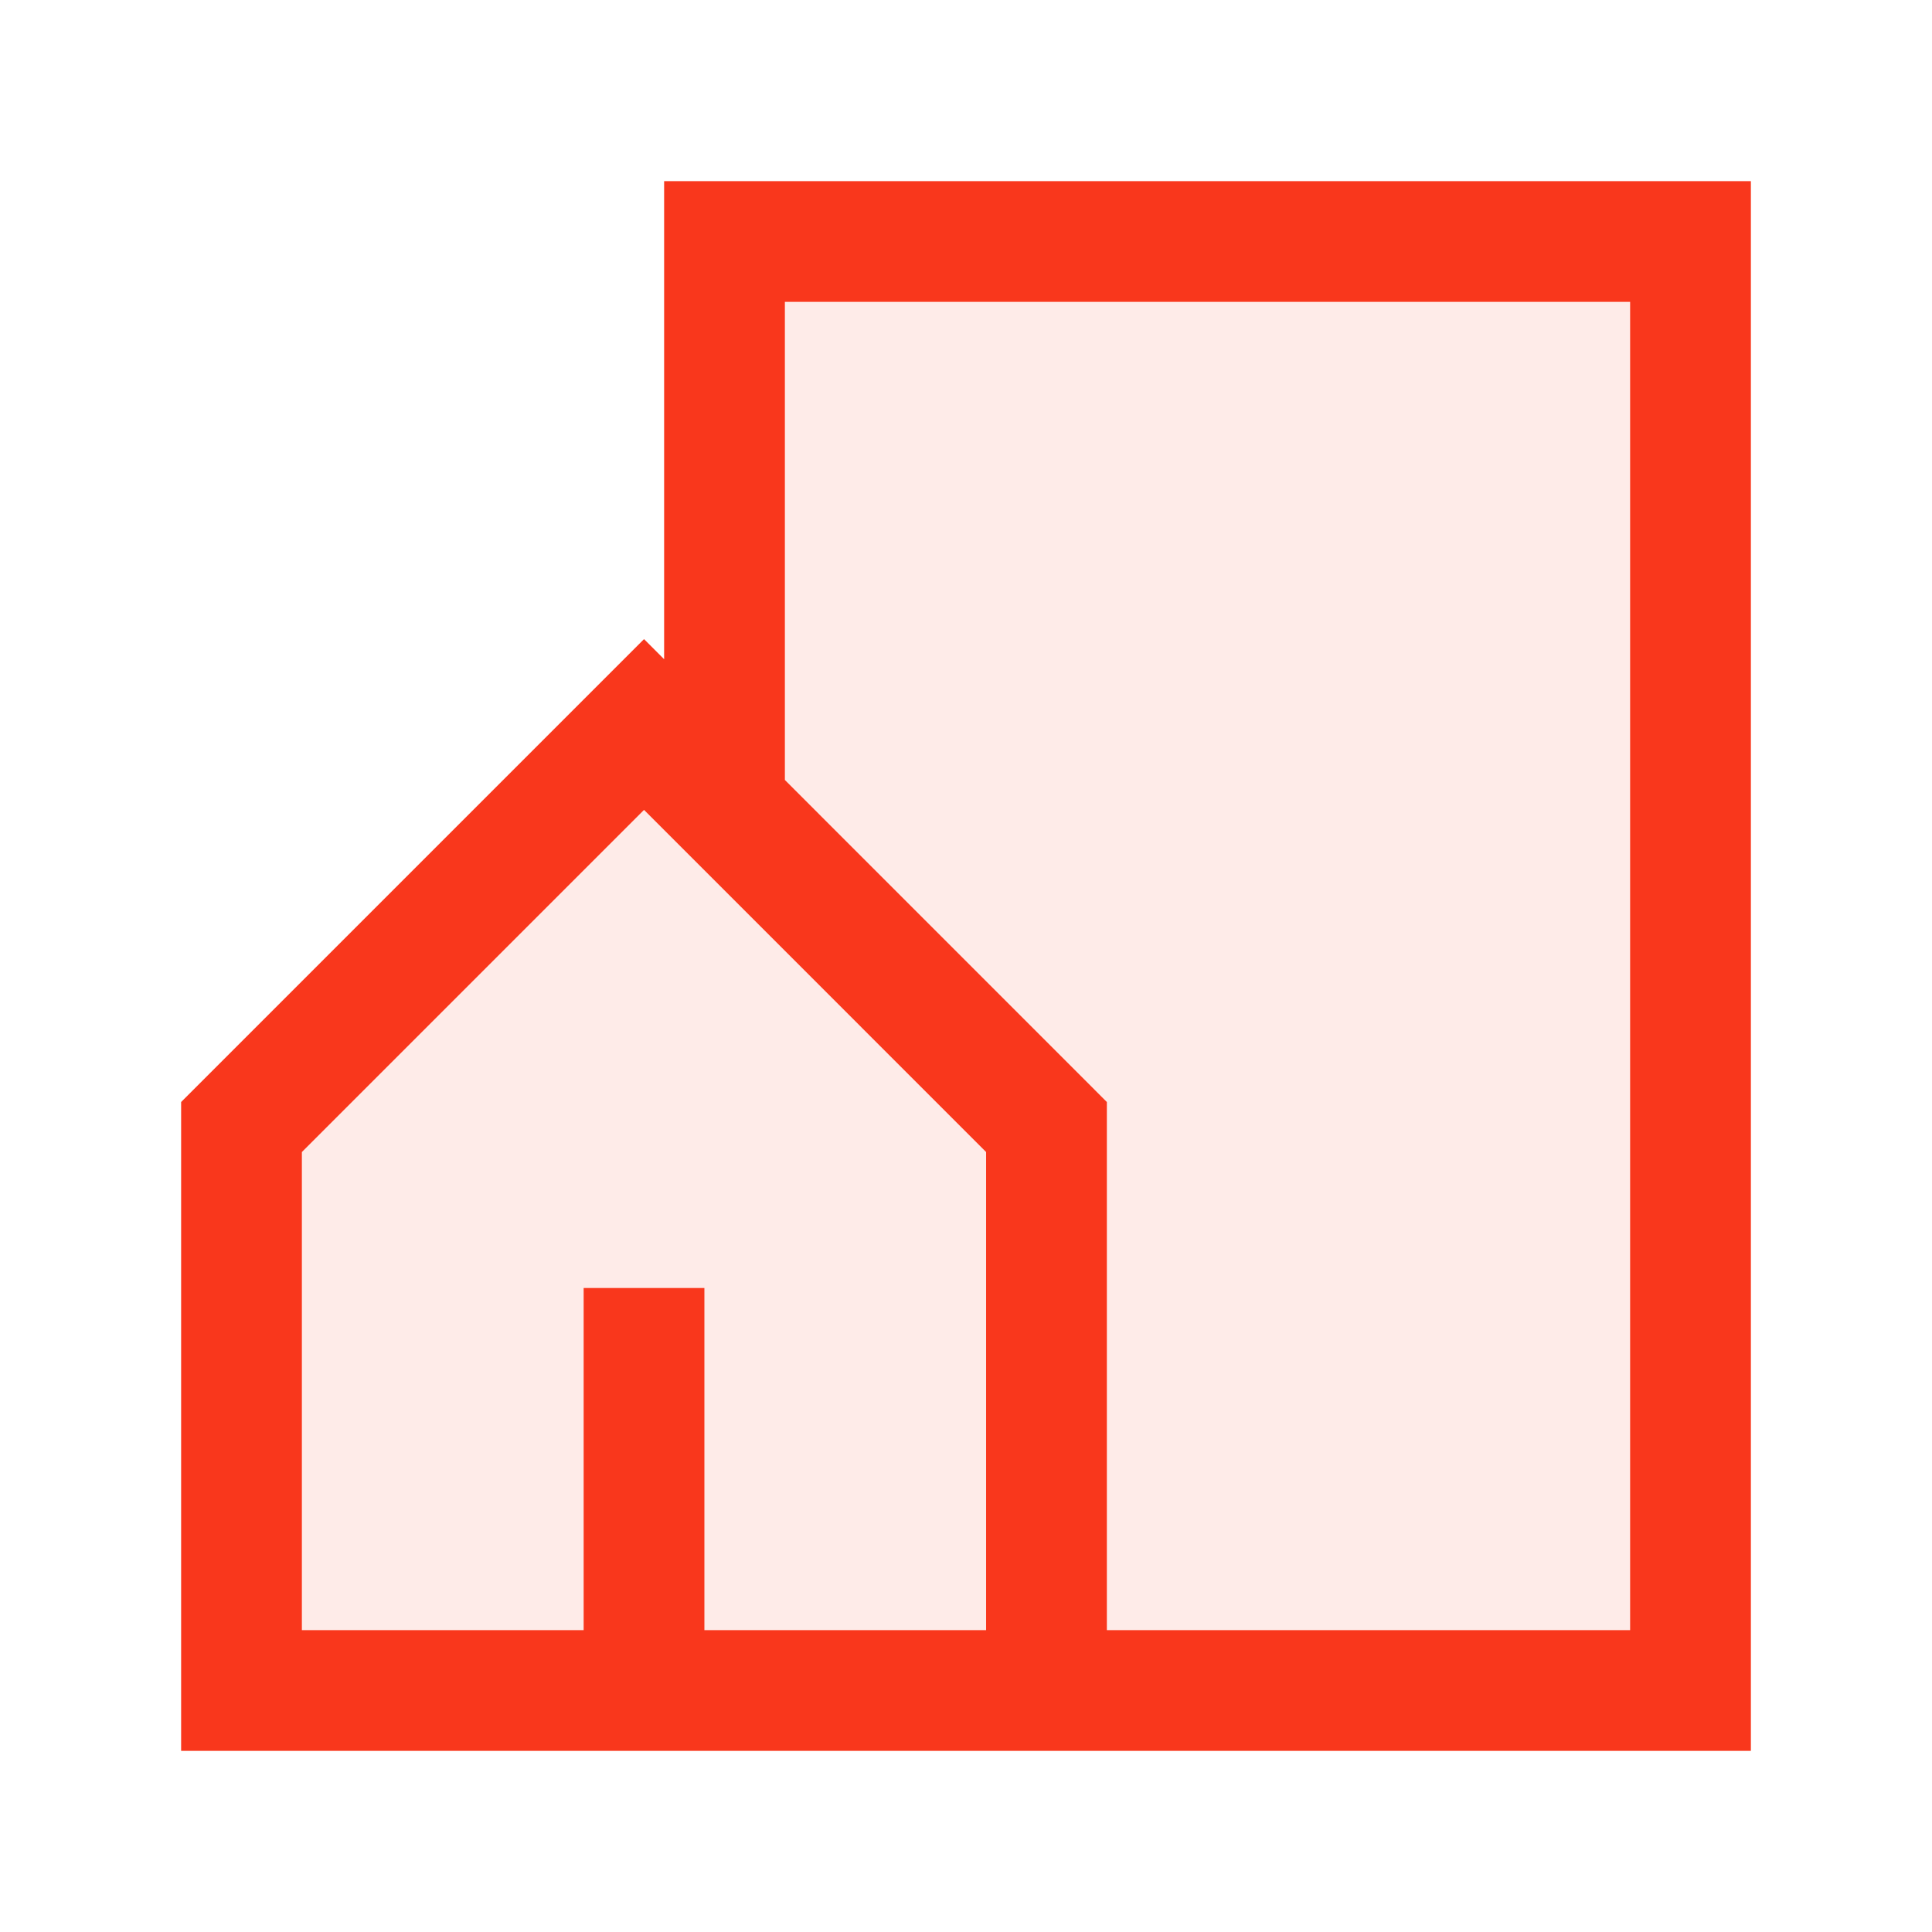
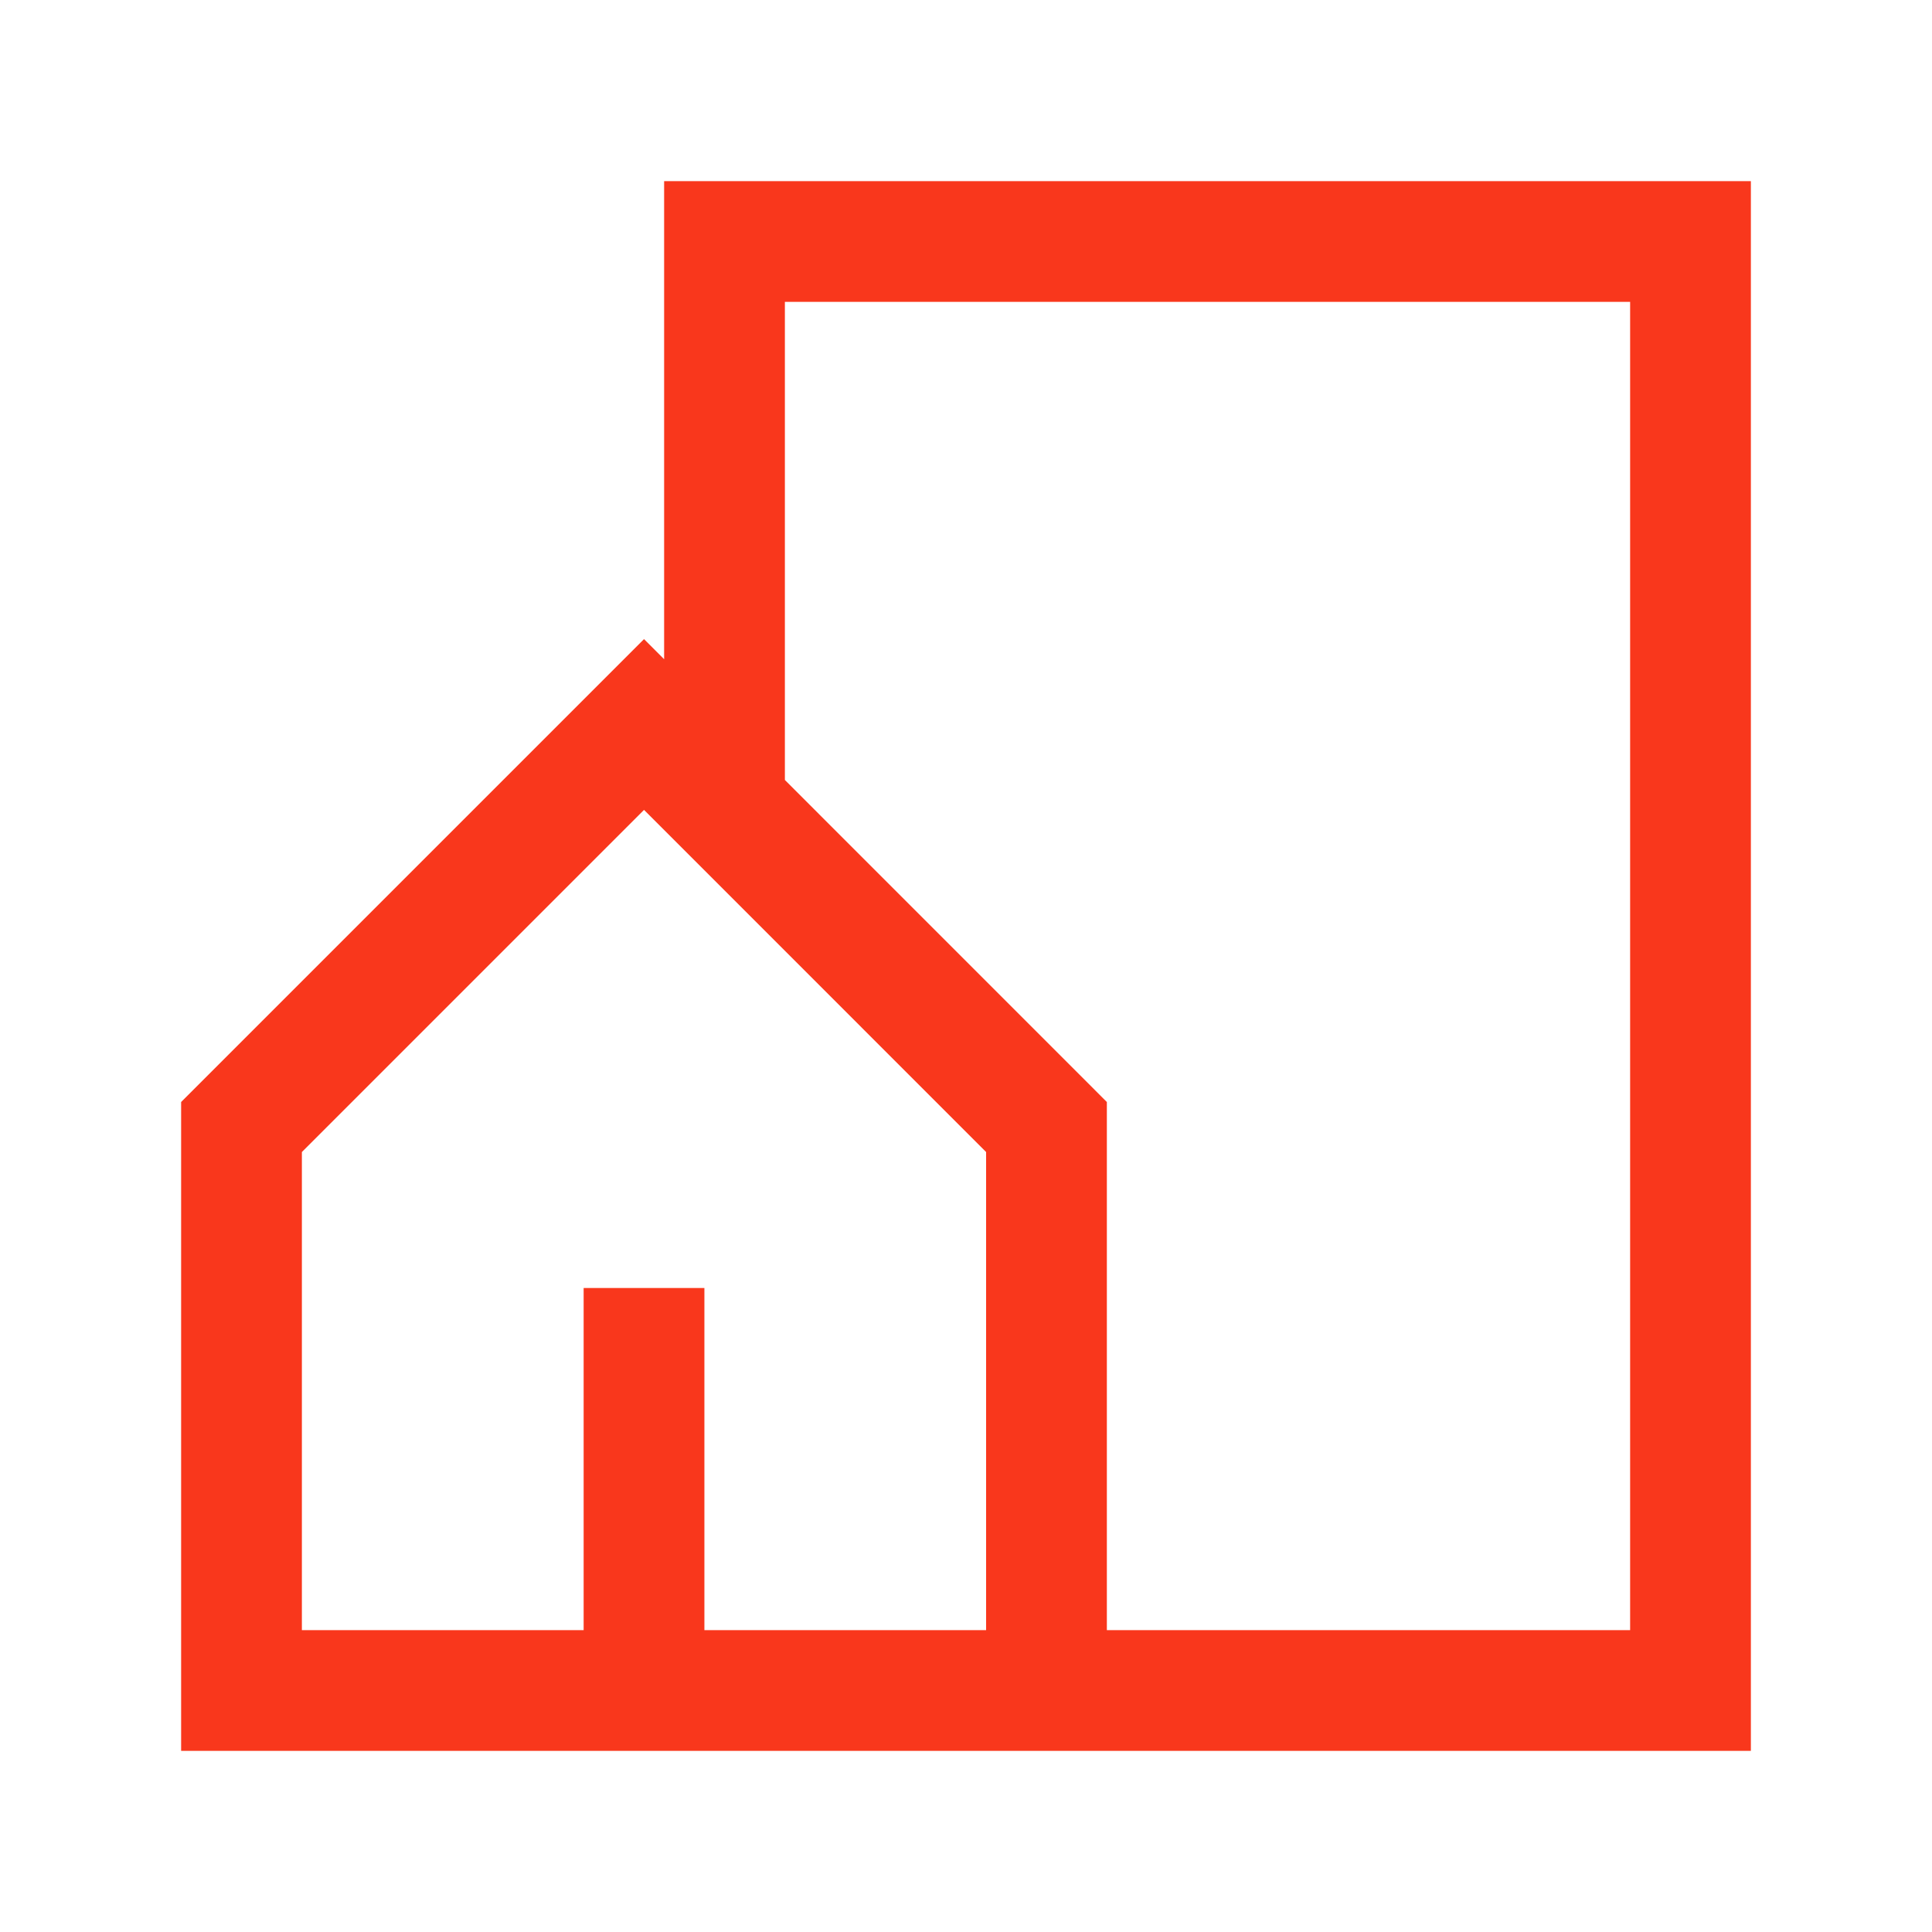
<svg xmlns="http://www.w3.org/2000/svg" width="32" height="32" viewBox="0 0 32 32" fill="none">
-   <path d="M4 18.667L10.667 12L12 13.333V4H28V28H17.333H10.667H4V18.667Z" fill="#F9371C" fill-opacity="0.1" />
  <path d="M17.333 28H28V4H12V13.333M17.333 28V18.667L12 13.333M17.333 28H10.667M12 13.333L10.667 12L4 18.667V28H10.667M10.667 28V21.333" stroke="#F9371C" stroke-width="2" />
</svg>